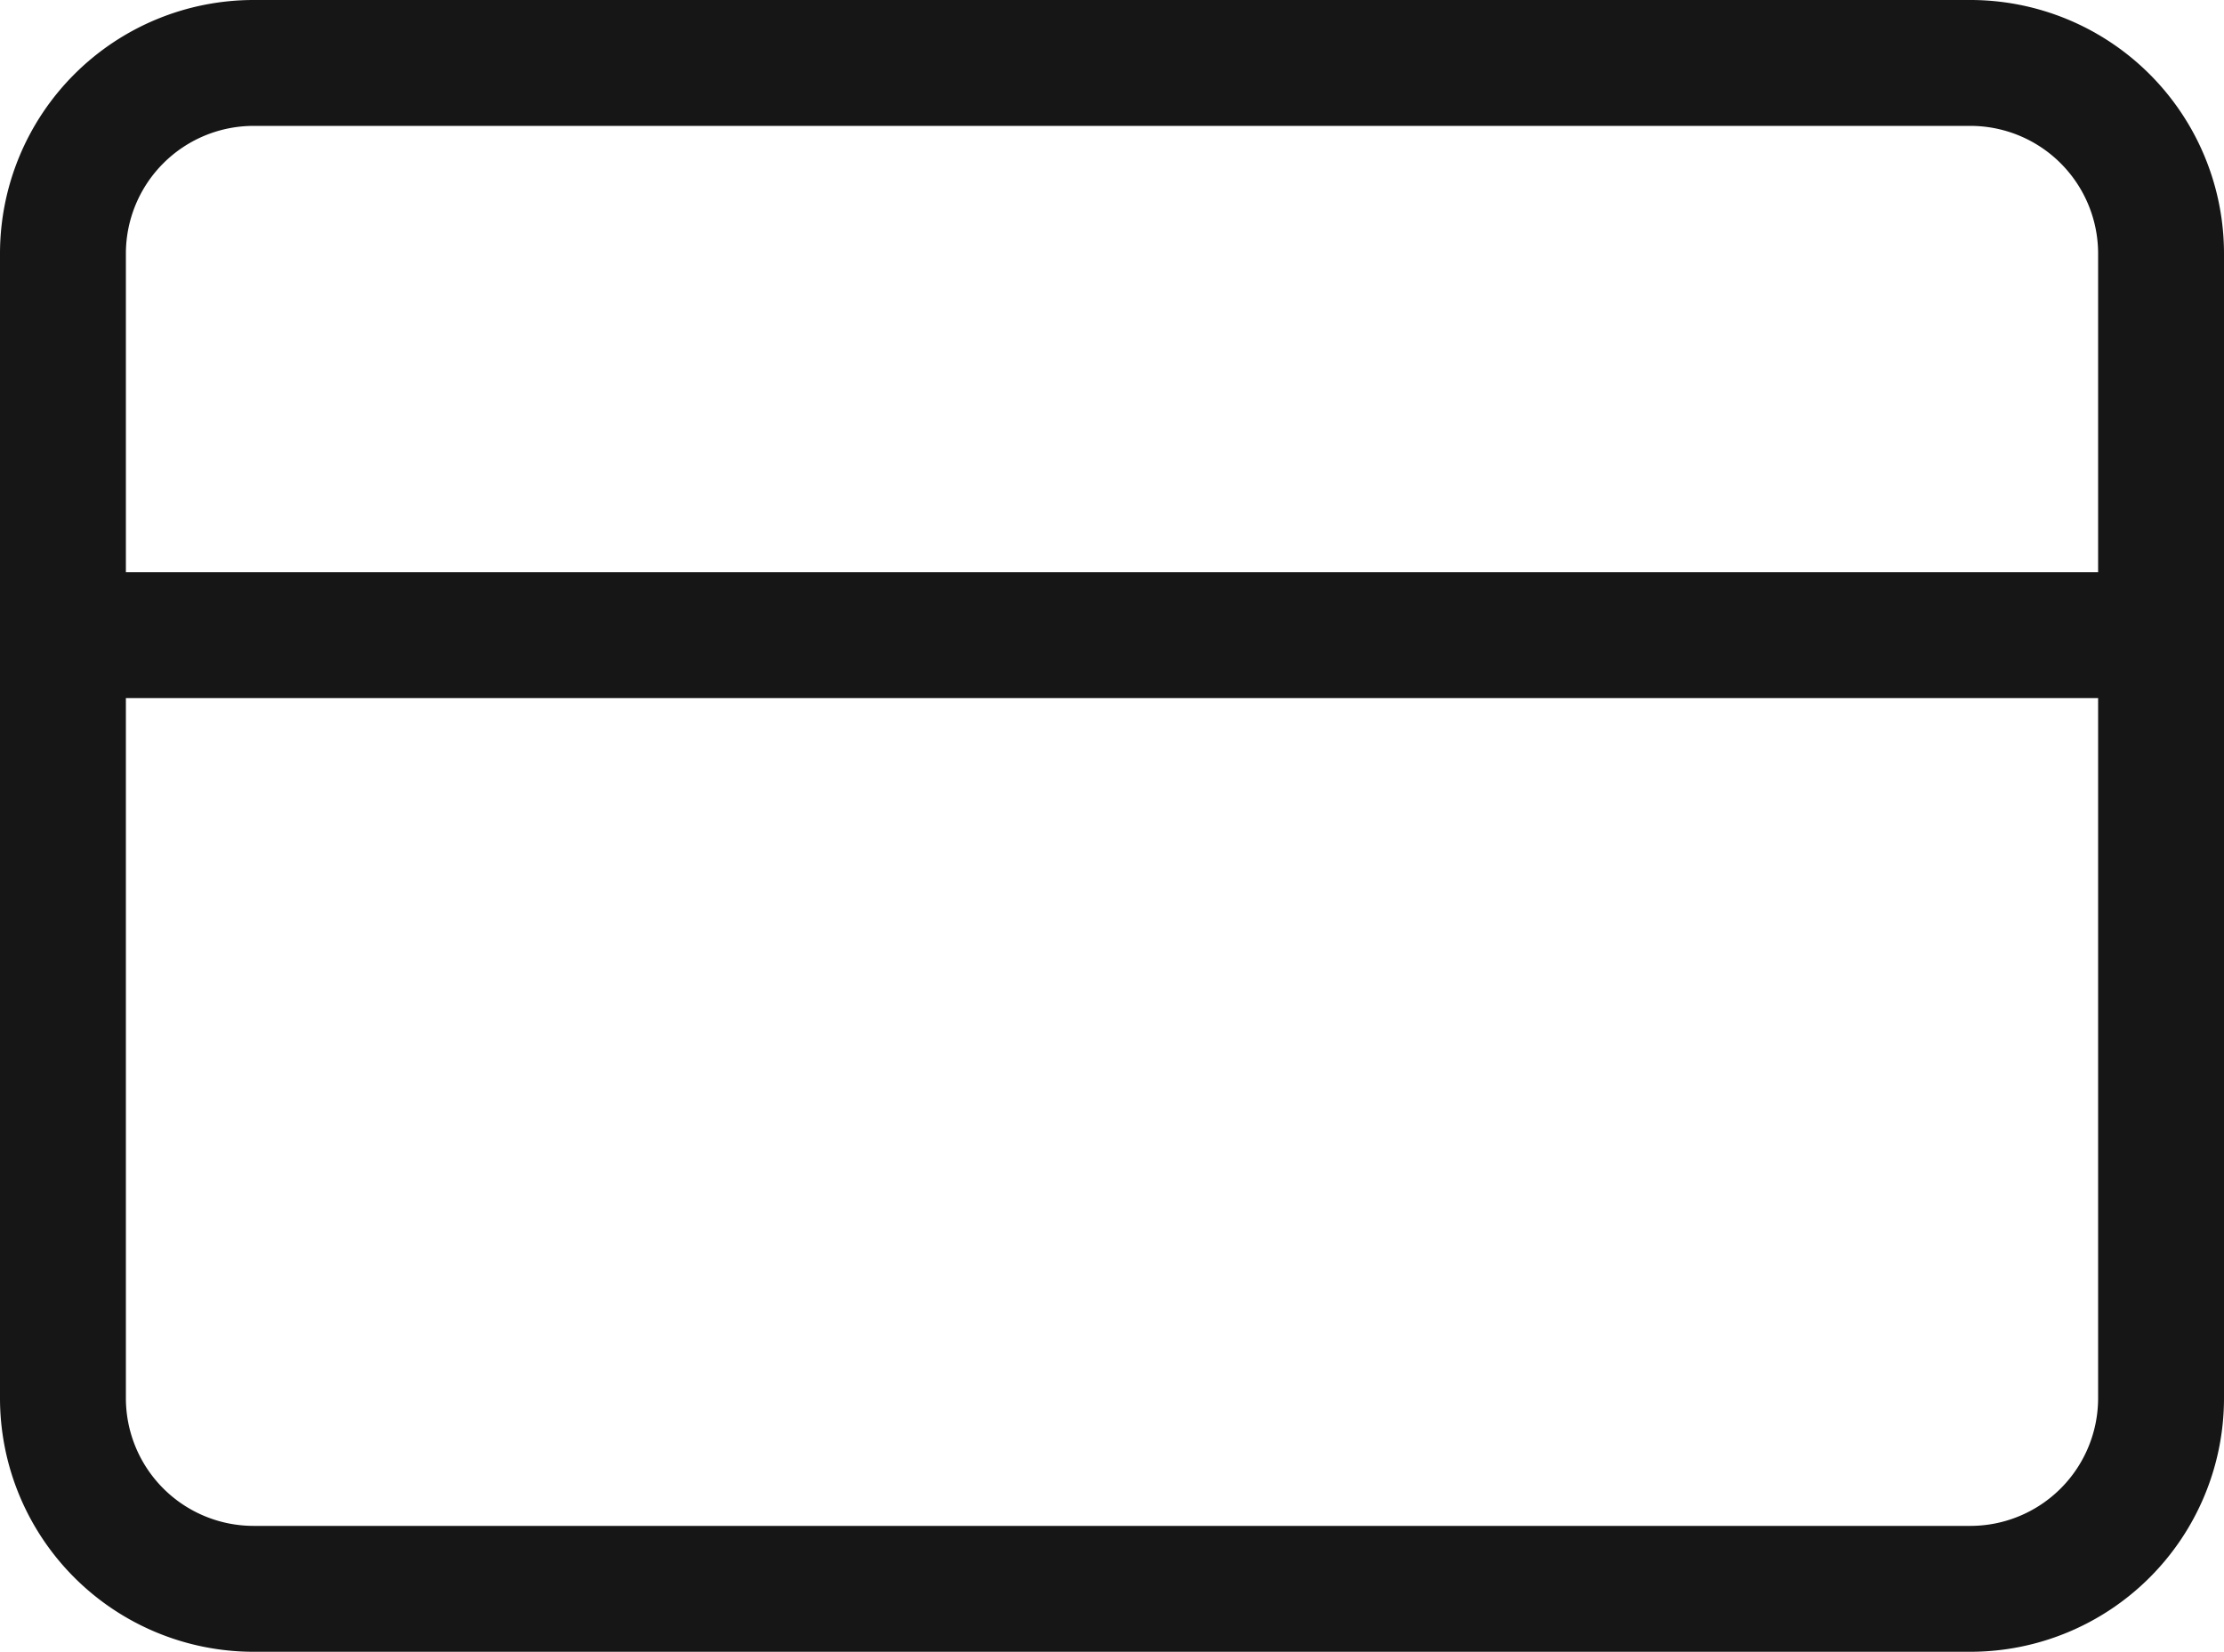
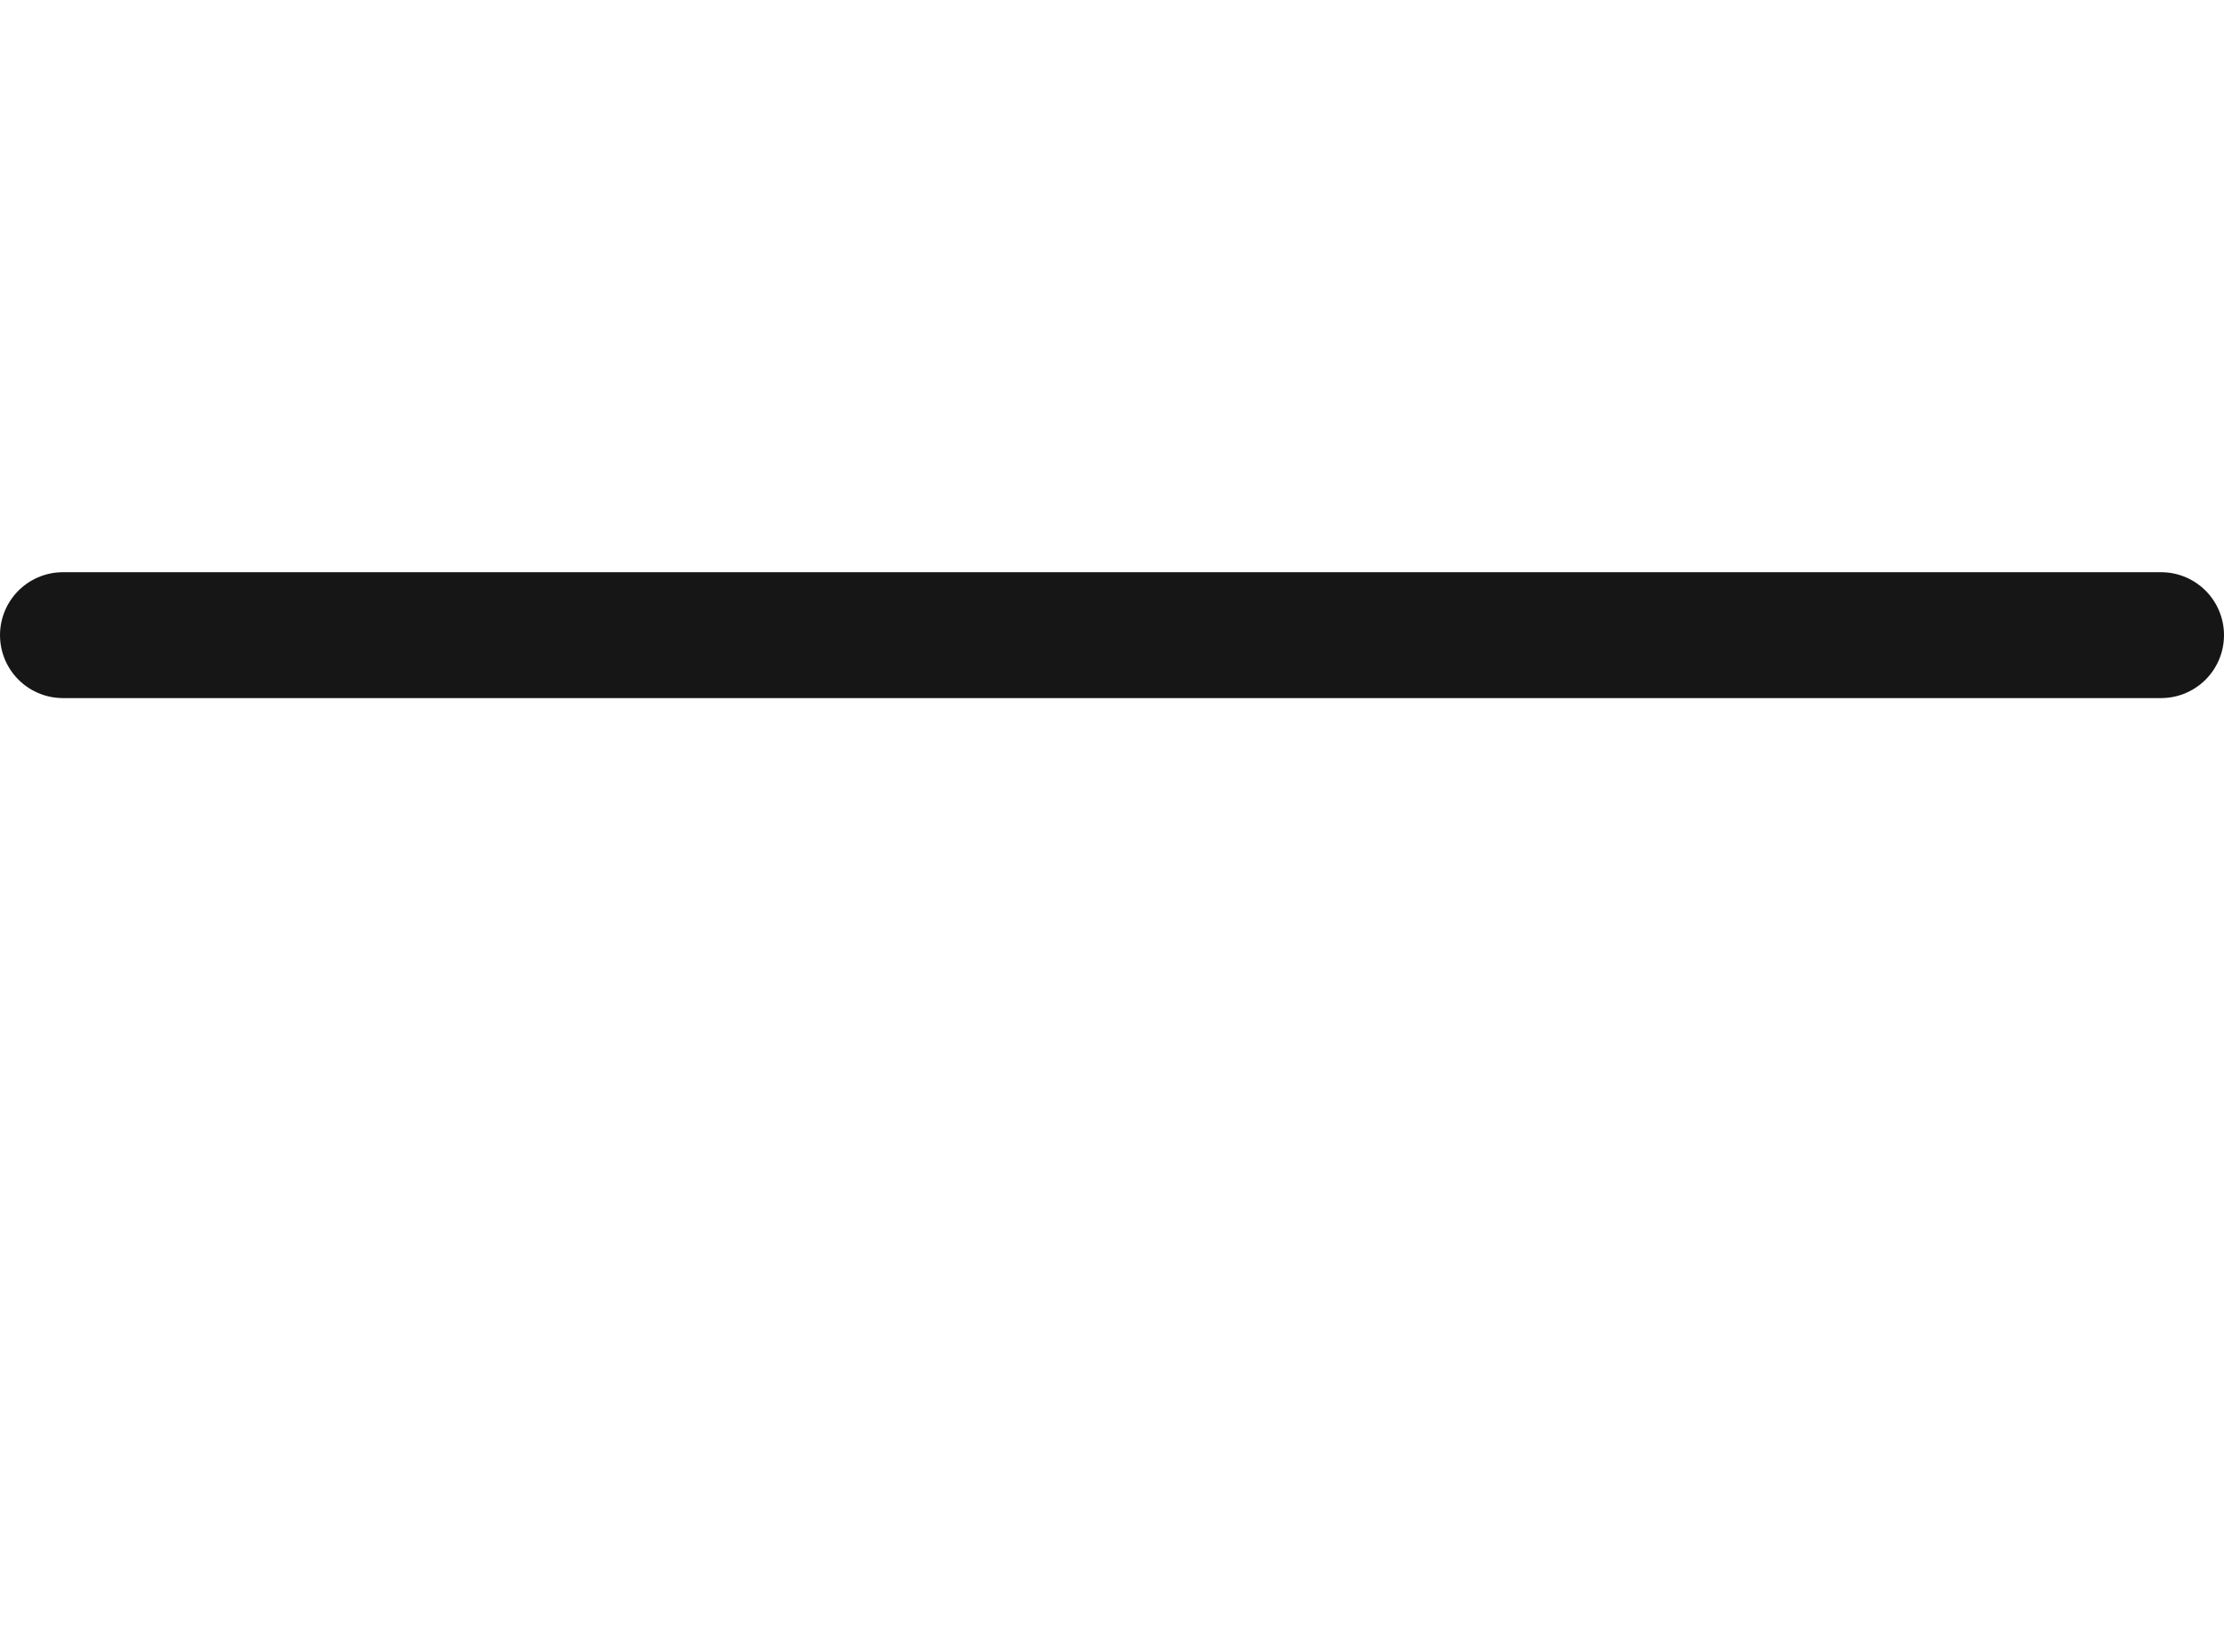
<svg xmlns="http://www.w3.org/2000/svg" width="53" height="39.364" viewBox="0 0 53 39.364">
  <g id="Icon_feather-credit-card" data-name="Icon feather-credit-card" transform="translate(0 -4.5)">
-     <path id="Path_63" data-name="Path 63" d="M6.045,6H46.955A4.545,4.545,0,0,1,51.5,10.545V37.818a4.545,4.545,0,0,1-4.545,4.545H6.045A4.545,4.545,0,0,1,1.5,37.818V10.545A4.545,4.545,0,0,1,6.045,6Z" fill="none" stroke="#161616" stroke-linecap="round" stroke-linejoin="round" stroke-width="3" />
    <path id="Path_64" data-name="Path 64" d="M1.5,15h50" transform="translate(0 4.636)" fill="none" stroke="#161616" stroke-linecap="round" stroke-linejoin="round" stroke-width="3" />
  </g>
</svg>